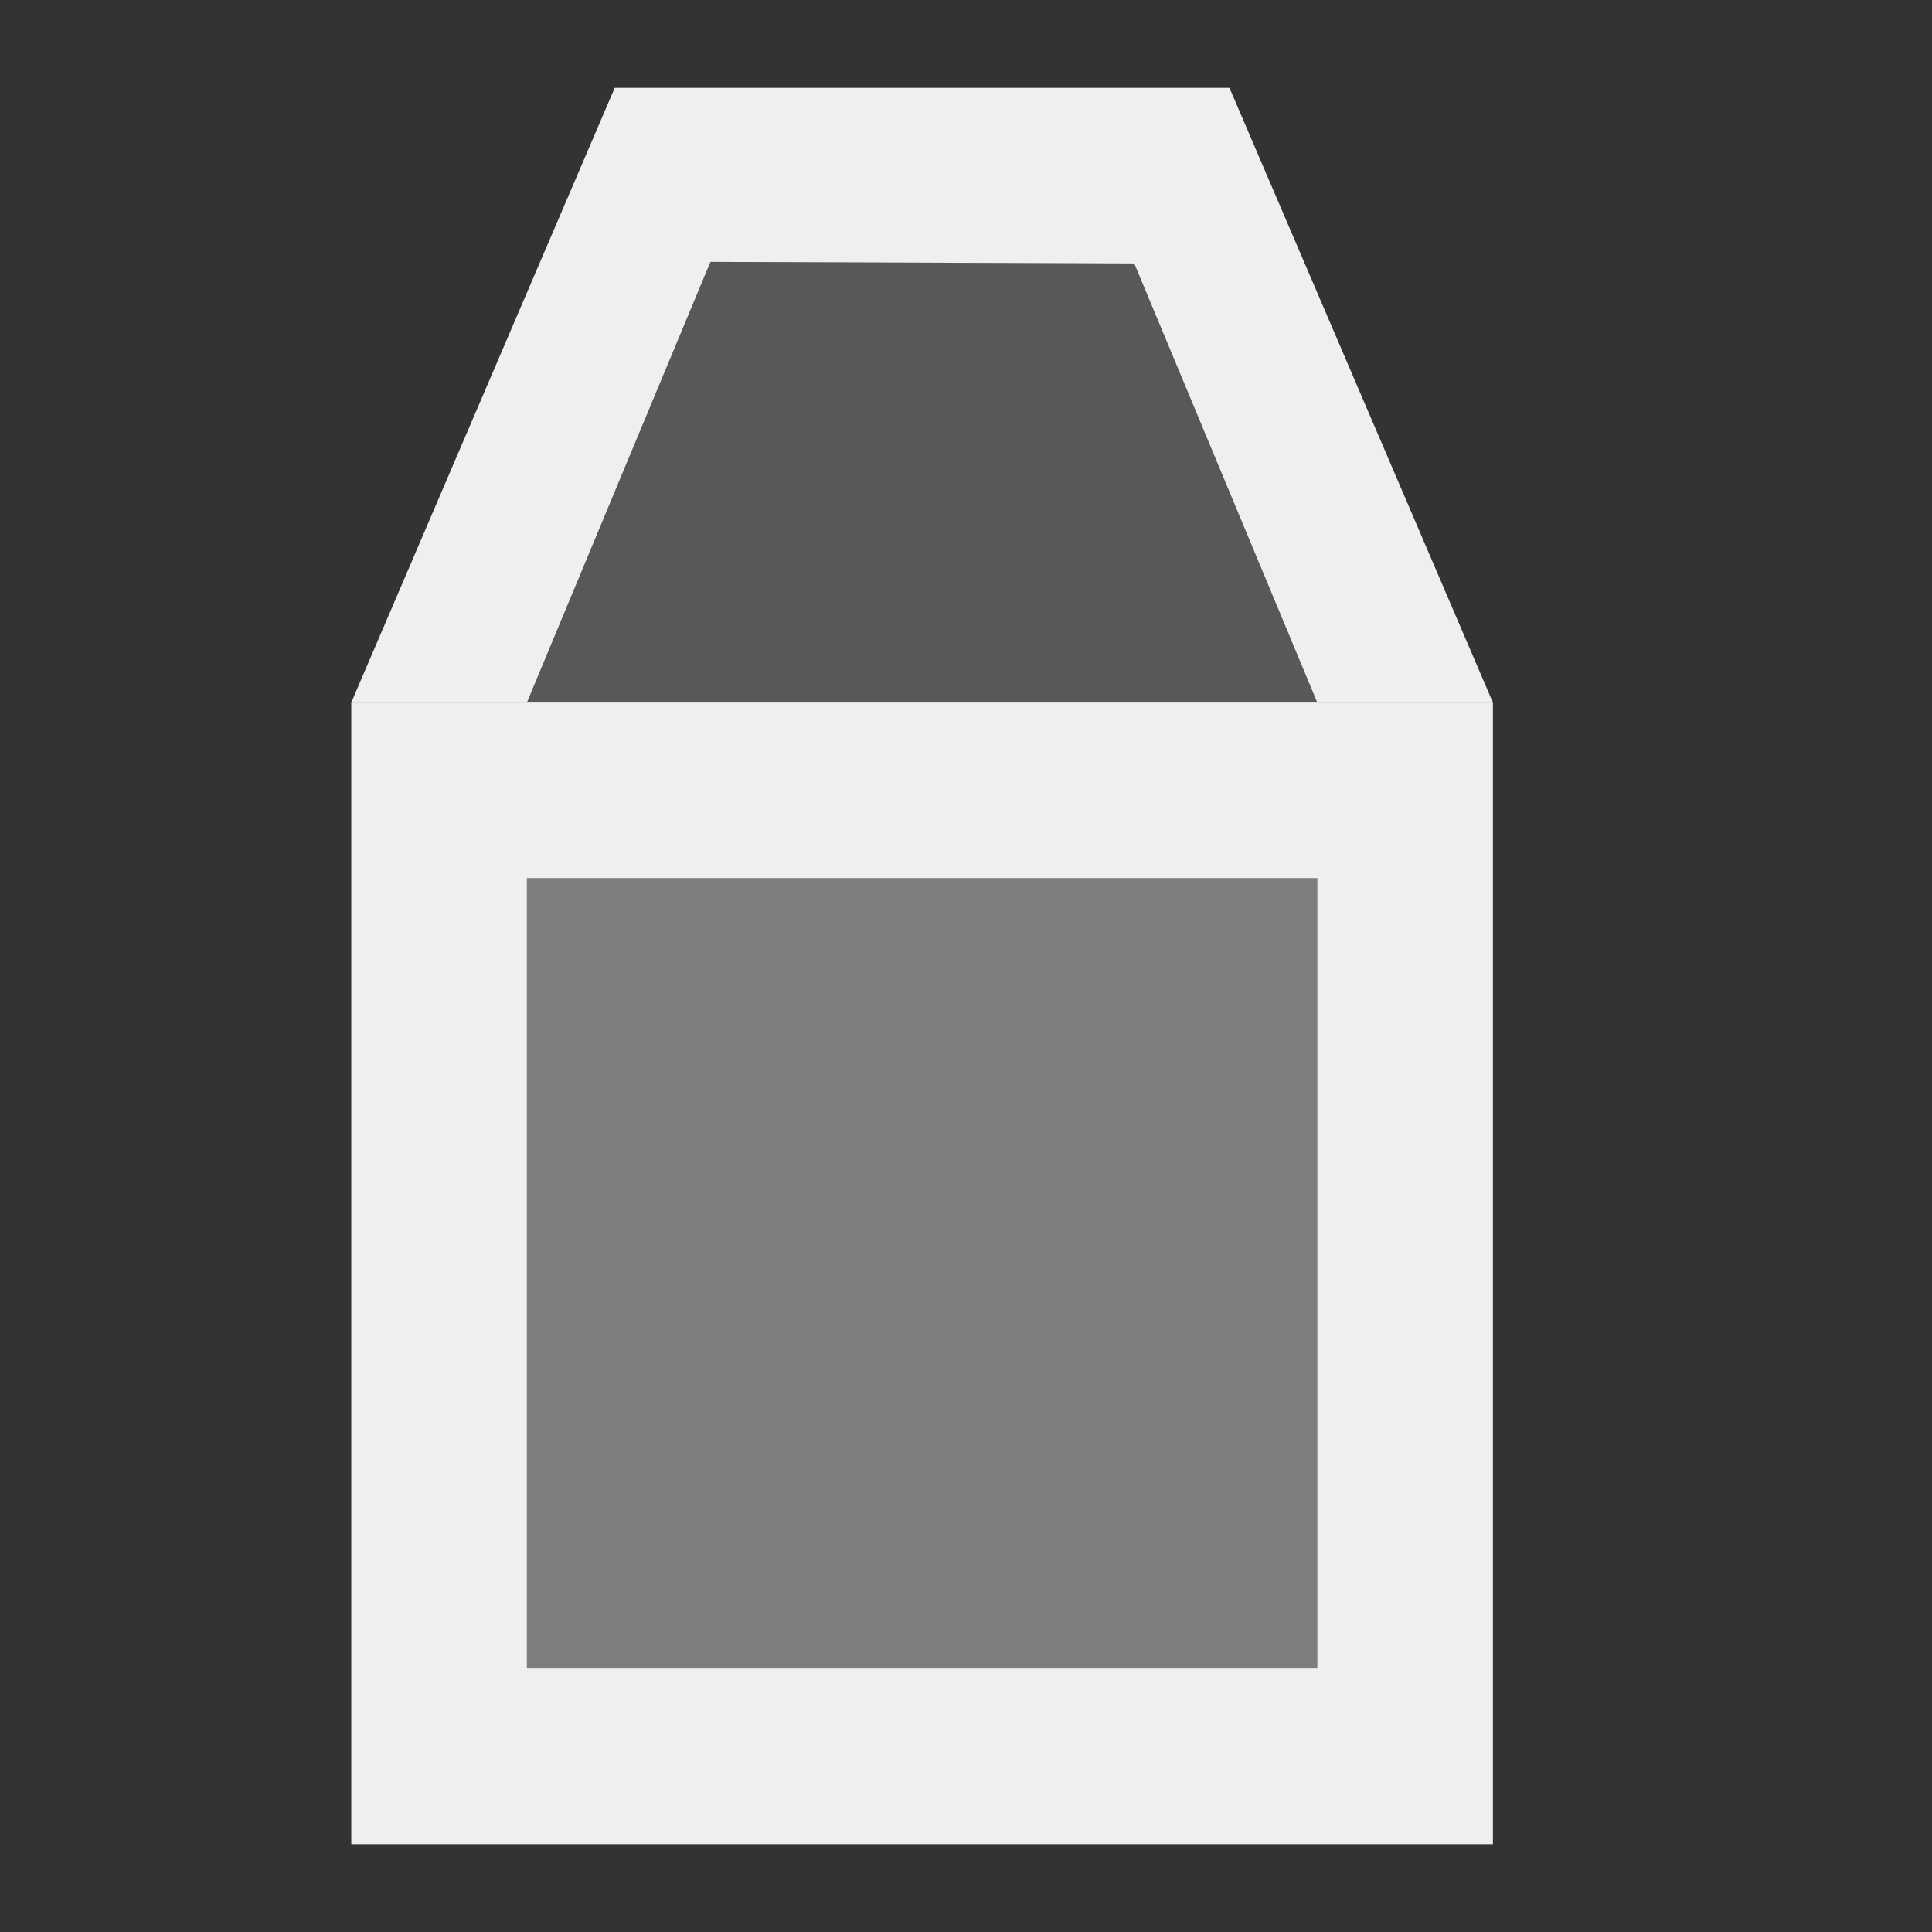
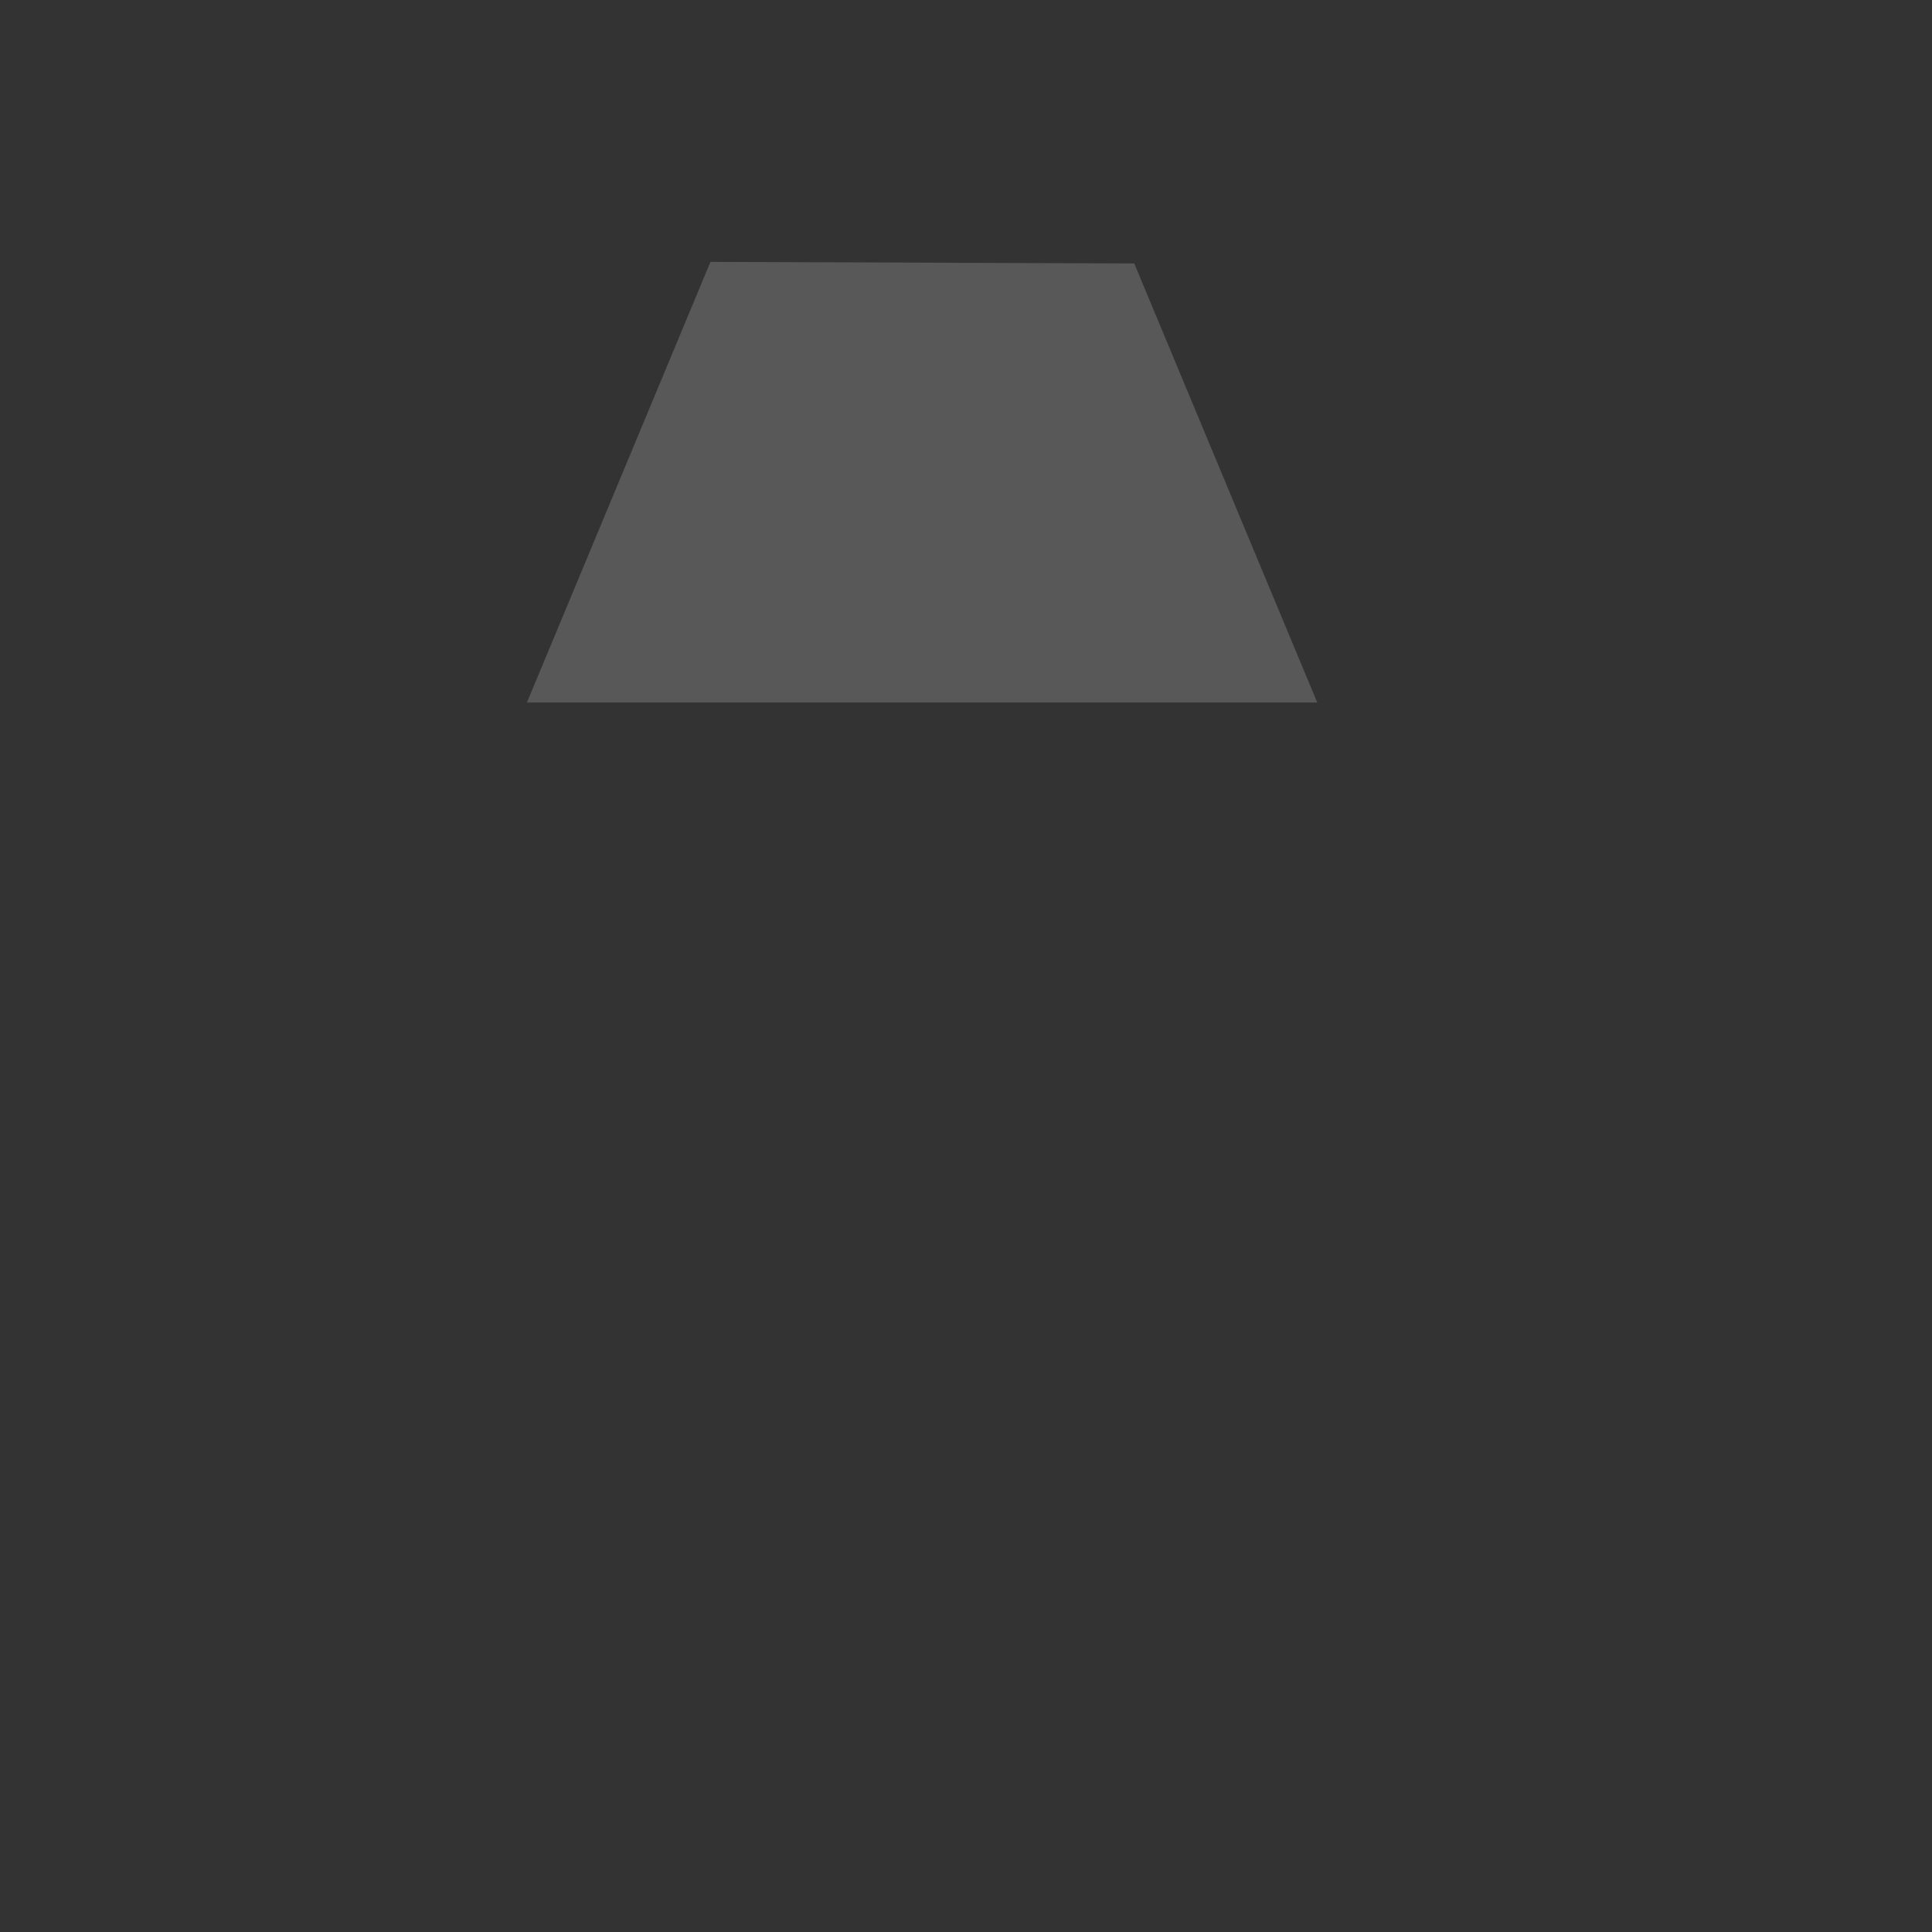
<svg xmlns="http://www.w3.org/2000/svg" height="22" viewBox="0 0 22 22" width="22">
  <rect x="0" y="0" width="22" height="22" fill="#333333" stroke="none" />
  <g fill="#efefef">
-     <path d="m17 21h-13v-13h13zm-2-2v-9h-9v9z" />
-     <path d="m15 19h-9v-9h9z" opacity=".4" />
-     <path d="m7 1-3 7h2l2.09-5.018 4.826.018 2.084 5h2l-3-7z" />
    <path d="m8.09 2.982-2.09 5.018h9l-2.084-5z" opacity=".2" />
  </g>
</svg>